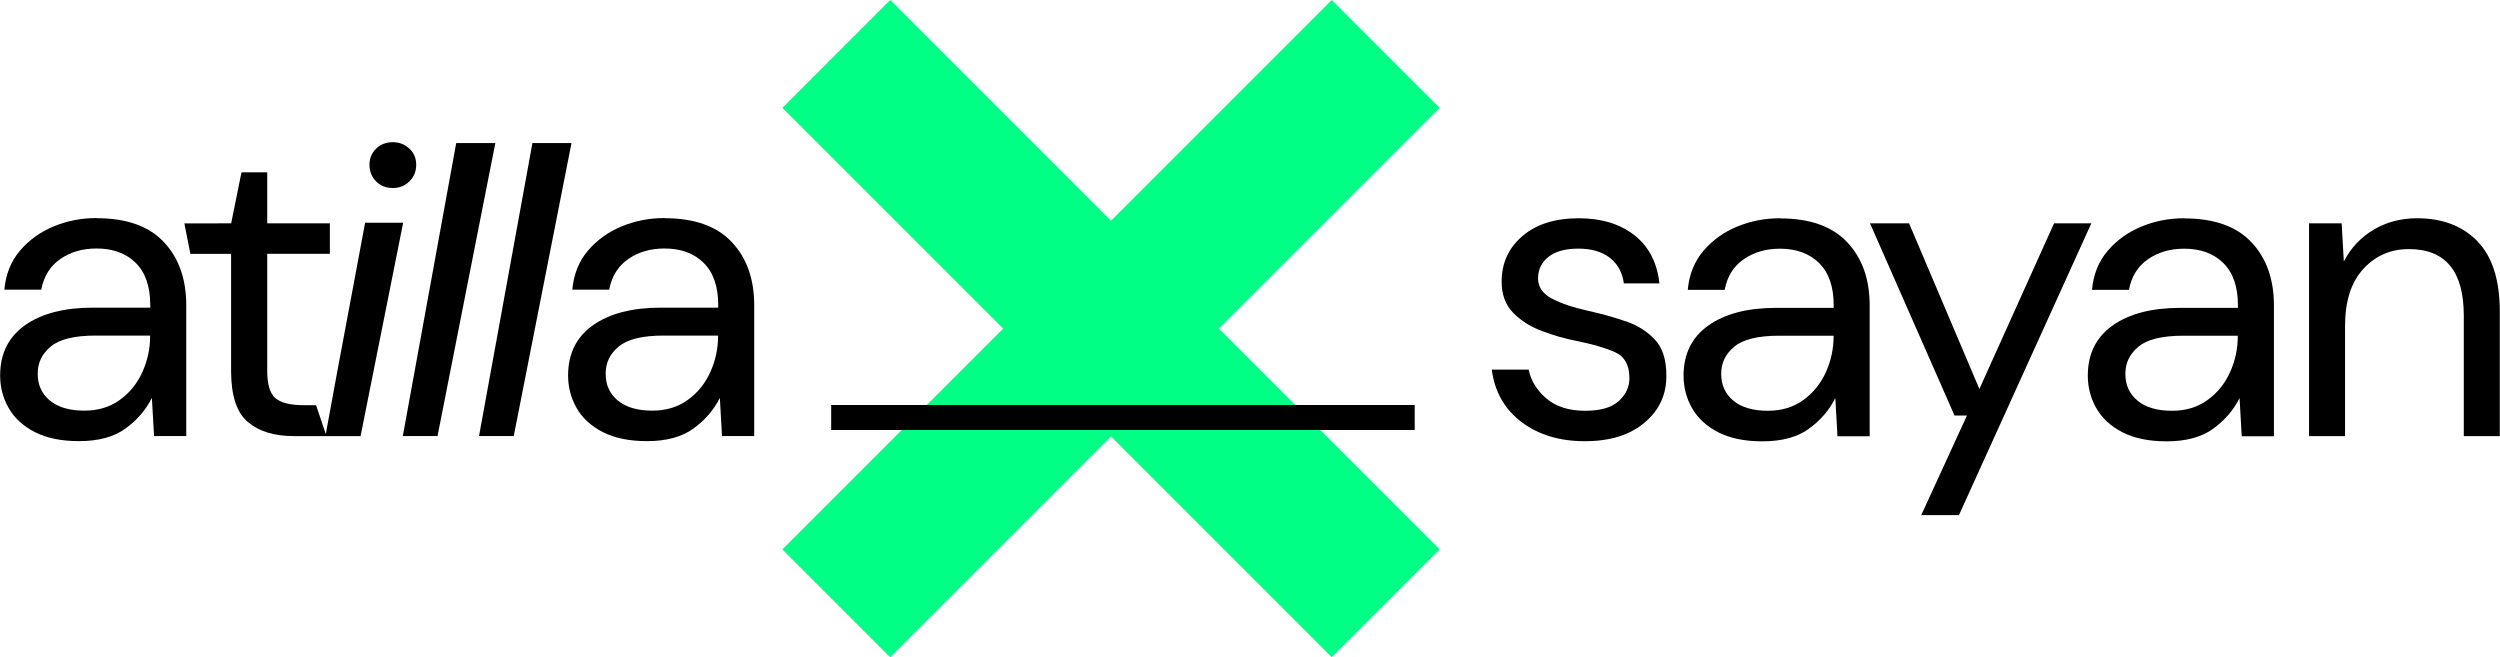
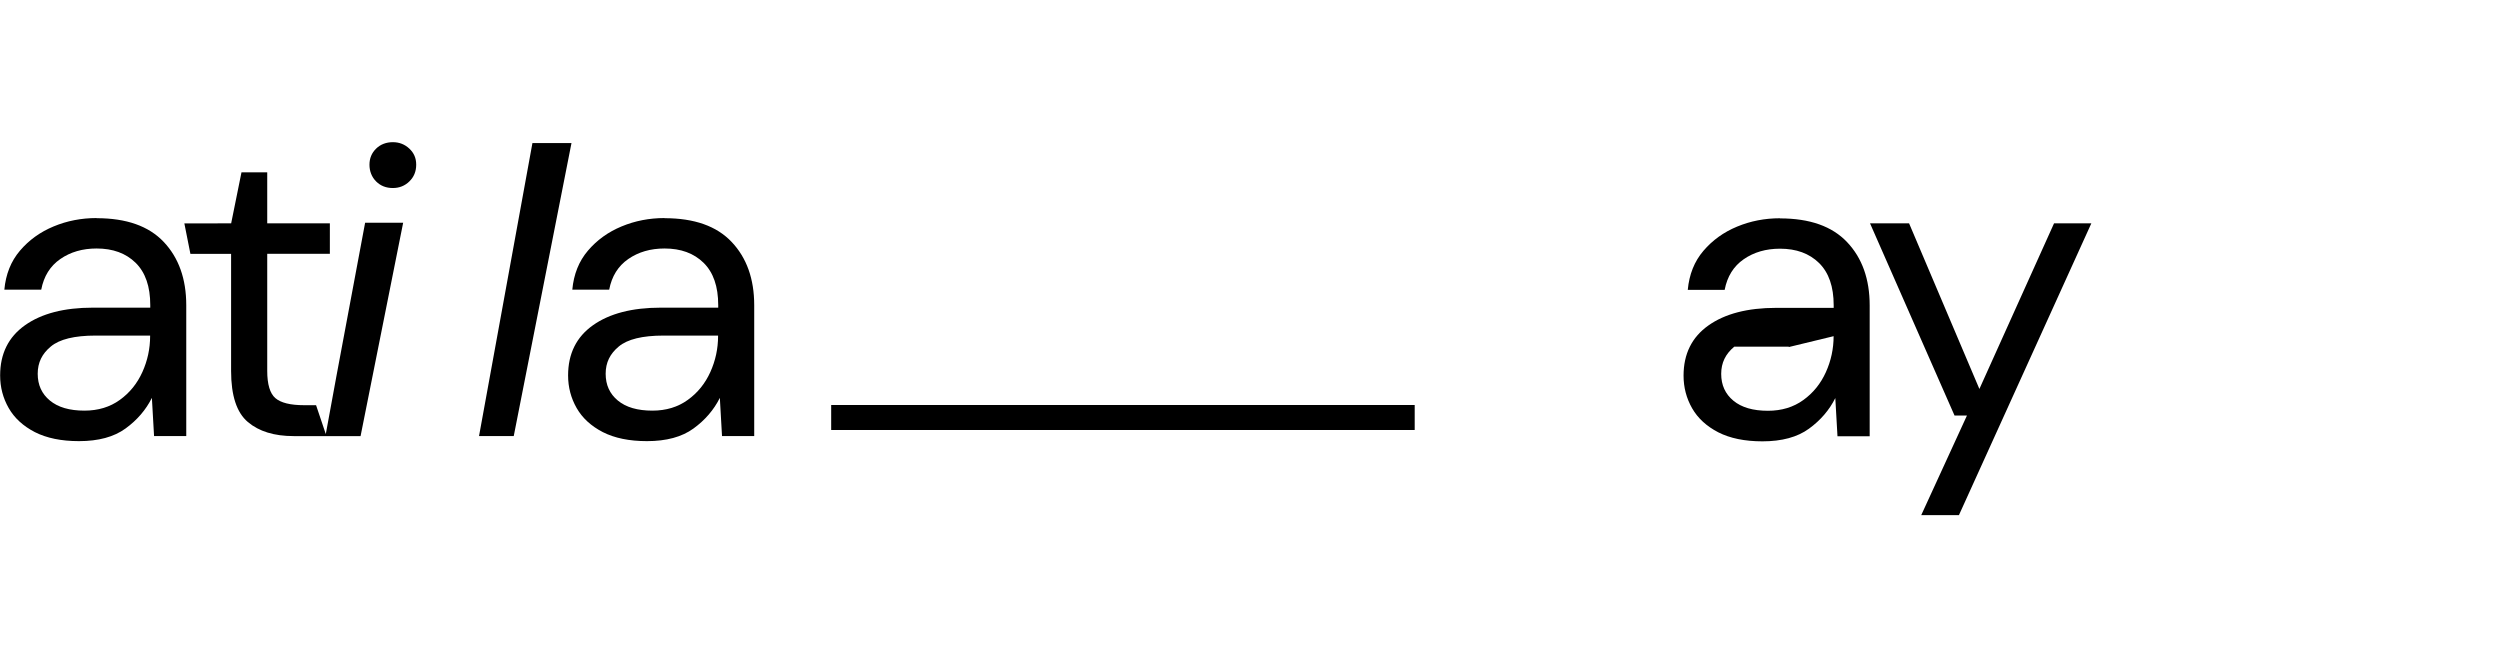
<svg xmlns="http://www.w3.org/2000/svg" viewBox="0 0 368.03 96.75">
  <defs>
    <style>
      .cls-1 {
        fill: #00ff85;
        mix-blend-mode: multiply;
      }

      .cls-2 {
        isolation: isolate;
      }
    </style>
  </defs>
  <g class="cls-2">
    <g data-name="Ebene 2" id="Ebene_2">
      <g data-name="Ebene 6" id="Ebene_6">
        <g>
-           <polygon class="cls-1" points="211.92 15.88 196.04 0 163.54 32.5 131.04 0 115.17 15.88 147.67 48.38 115.17 80.88 131.04 96.75 163.54 64.25 196.04 96.75 211.92 80.88 179.42 48.38 211.92 15.88" />
          <g>
            <g>
-               <path d="M239.34,47.31c-1.75-.61-3.59-1.12-5.53-1.55-2.27-.5-4.07-1.12-5.4-1.83-1.33-.71-1.99-1.7-1.99-2.97s.52-2.36,1.55-3.16c1.03-.8,2.49-1.2,4.39-1.2s3.48.45,4.64,1.36c1.16.91,1.84,2.16,2.05,3.76h5.24c-.34-3.07-1.57-5.44-3.69-7.1-2.13-1.66-4.85-2.49-8.18-2.49-3.49,0-6.26.87-8.3,2.62-2.04,1.75-3.06,3.99-3.06,6.72,0,1.89.57,3.42,1.7,4.58,1.14,1.16,2.55,2.05,4.23,2.68,1.68.63,3.37,1.12,5.05,1.45,2.48.5,4.41,1.07,5.78,1.7,1.37.63,2.05,1.9,2.05,3.79,0,1.31-.53,2.43-1.58,3.38-1.05.95-2.69,1.42-4.92,1.42-2.4,0-4.3-.6-5.71-1.8-1.41-1.2-2.28-2.62-2.62-4.26h-5.43c.42,3.24,1.87,5.81,4.36,7.7,2.48,1.89,5.6,2.84,9.34,2.84s6.64-.92,8.81-2.75c2.17-1.83,3.23-4.16,3.19-6.98,0-2.27-.56-4.01-1.67-5.21-1.12-1.2-2.55-2.11-4.29-2.72Z" />
-               <path d="M262.03,32.13c-2.23,0-4.34.41-6.31,1.23-1.98.82-3.63,2.01-4.96,3.57-1.33,1.56-2.09,3.47-2.3,5.74h5.43c.38-1.98,1.32-3.48,2.81-4.51,1.49-1.03,3.27-1.55,5.34-1.55,2.4,0,4.31.7,5.75,2.11,1.43,1.41,2.15,3.48,2.15,6.22v.38h-8.46c-4.21,0-7.54.86-9.98,2.59-2.44,1.73-3.66,4.19-3.66,7.39,0,1.73.42,3.33,1.26,4.8.84,1.47,2.13,2.65,3.85,3.54,1.73.88,3.89,1.33,6.5,1.33,2.86,0,5.15-.62,6.85-1.86,1.71-1.24,3-2.75,3.88-4.51l.32,5.62h4.74v-19.26c0-3.87-1.11-6.98-3.32-9.31-2.21-2.34-5.5-3.5-9.88-3.5ZM269.93,49.49c0,1.85-.38,3.62-1.14,5.3-.76,1.68-1.86,3.05-3.32,4.1-1.45,1.05-3.19,1.58-5.21,1.58-2.19,0-3.88-.49-5.08-1.48-1.2-.99-1.8-2.31-1.8-3.95s.64-2.94,1.93-4.01c1.28-1.07,3.48-1.61,6.6-1.61h8.02v.06Z" />
-               <path d="M321.54,32.13c-2.23,0-4.34.41-6.31,1.23-1.98.82-3.63,2.01-4.96,3.57-1.33,1.56-2.1,3.47-2.3,5.74h5.43c.38-1.98,1.32-3.48,2.81-4.51,1.49-1.03,3.27-1.55,5.34-1.55,2.4,0,4.31.7,5.75,2.11,1.43,1.41,2.15,3.48,2.15,6.22v.38h-8.46c-4.21,0-7.54.86-9.98,2.59-2.44,1.73-3.66,4.19-3.66,7.39,0,1.73.42,3.33,1.26,4.8.84,1.47,2.13,2.65,3.85,3.54,1.73.88,3.89,1.33,6.5,1.33,2.86,0,5.15-.62,6.85-1.86,1.71-1.24,3-2.75,3.88-4.51l.32,5.62h4.74v-19.26c0-3.87-1.11-6.98-3.32-9.31-2.21-2.34-5.5-3.5-9.88-3.5ZM329.43,49.49c0,1.85-.38,3.62-1.14,5.3-.76,1.68-1.86,3.05-3.32,4.1-1.45,1.05-3.19,1.58-5.21,1.58-2.19,0-3.88-.49-5.08-1.48-1.2-.99-1.8-2.31-1.8-3.95s.64-2.94,1.93-4.01c1.28-1.07,3.48-1.61,6.6-1.61h8.02v.06Z" />
-               <path d="M364.71,35.51c-2.21-2.25-5.17-3.38-8.87-3.38-2.4,0-4.55.57-6.44,1.7-1.89,1.14-3.35,2.69-4.36,4.67l-.32-5.62h-4.8v31.32h5.3v-16.23c0-3.62.89-6.41,2.68-8.37,1.79-1.96,4.03-2.93,6.72-2.93,5.39,0,8.08,3.26,8.08,9.79v17.74h5.3v-18.31c0-4.67-1.1-8.13-3.32-10.39Z" />
+               <path d="M262.03,32.13c-2.23,0-4.34.41-6.31,1.23-1.98.82-3.63,2.01-4.96,3.57-1.33,1.56-2.09,3.47-2.3,5.74h5.43c.38-1.98,1.32-3.48,2.81-4.51,1.49-1.03,3.27-1.55,5.34-1.55,2.4,0,4.31.7,5.75,2.11,1.43,1.41,2.15,3.48,2.15,6.22v.38h-8.46c-4.21,0-7.54.86-9.98,2.59-2.44,1.73-3.66,4.19-3.66,7.39,0,1.73.42,3.33,1.26,4.8.84,1.47,2.13,2.65,3.85,3.54,1.73.88,3.89,1.33,6.5,1.33,2.86,0,5.15-.62,6.85-1.86,1.71-1.24,3-2.75,3.88-4.51l.32,5.62h4.74v-19.26c0-3.87-1.11-6.98-3.32-9.31-2.21-2.34-5.5-3.5-9.88-3.5ZM269.93,49.49c0,1.85-.38,3.62-1.14,5.3-.76,1.68-1.86,3.05-3.32,4.1-1.45,1.05-3.19,1.58-5.21,1.58-2.19,0-3.88-.49-5.08-1.48-1.2-.99-1.8-2.31-1.8-3.95s.64-2.94,1.93-4.01h8.02v.06Z" />
              <polygon points="289.56 61.17 282.83 75.83 288.38 75.83 307.87 32.88 302.38 32.88 291.39 57.26 281.04 32.88 275.29 32.88 287.73 61.17 289.56 61.17" />
            </g>
            <path d="M97.82,32.1c-2.23,0-4.34.41-6.31,1.23-1.98.82-3.63,2.01-4.96,3.57-1.33,1.56-2.09,3.47-2.3,5.74h5.43c.38-1.98,1.32-3.48,2.81-4.51,1.49-1.03,3.27-1.55,5.34-1.55,2.4,0,4.31.7,5.75,2.11,1.43,1.41,2.15,3.48,2.15,6.22v.38h-8.46c-4.21,0-7.54.86-9.98,2.59-2.44,1.73-3.66,4.19-3.66,7.39,0,1.73.42,3.33,1.26,4.8.84,1.47,2.13,2.65,3.85,3.54,1.73.88,3.89,1.33,6.5,1.33,2.86,0,5.15-.62,6.85-1.86,1.71-1.24,3-2.75,3.88-4.51l.32,5.62h4.74v-19.26c0-3.87-1.11-6.98-3.32-9.31-2.21-2.34-5.5-3.5-9.88-3.5ZM105.71,49.47c0,1.85-.38,3.62-1.14,5.3-.76,1.68-1.86,3.05-3.32,4.1-1.45,1.05-3.19,1.58-5.21,1.58-2.19,0-3.88-.49-5.08-1.48-1.2-.99-1.8-2.3-1.8-3.95s.64-2.94,1.93-4.01c1.28-1.07,3.48-1.61,6.6-1.61h8.02v.06Z" />
            <path d="M14.21,32.1c-2.23,0-4.34.41-6.31,1.23-1.98.82-3.63,2.01-4.96,3.57-1.33,1.56-2.09,3.47-2.3,5.74h5.43c.38-1.98,1.32-3.48,2.81-4.51,1.49-1.03,3.27-1.55,5.34-1.55,2.4,0,4.31.7,5.75,2.11,1.43,1.41,2.15,3.48,2.15,6.22v.38h-8.46c-4.21,0-7.54.86-9.98,2.59-2.44,1.73-3.66,4.19-3.66,7.39,0,1.73.42,3.33,1.26,4.8.84,1.47,2.13,2.65,3.85,3.54,1.73.88,3.89,1.33,6.5,1.33,2.86,0,5.15-.62,6.85-1.86,1.71-1.24,3-2.75,3.88-4.51l.32,5.62h4.74v-19.26c0-3.87-1.11-6.98-3.31-9.31-2.21-2.34-5.5-3.5-9.88-3.5ZM22.1,49.47c0,1.85-.38,3.62-1.14,5.3-.76,1.68-1.86,3.05-3.32,4.1-1.45,1.05-3.19,1.58-5.21,1.58-2.19,0-3.88-.49-5.08-1.48-1.2-.99-1.8-2.3-1.8-3.95s.64-2.94,1.93-4.01c1.28-1.07,3.48-1.61,6.6-1.61h8.02v.06Z" />
            <path d="M53.75,32.79l-4.21,22.5-1.58,8.61-1.43-4.25h-1.76c-2.02,0-3.43-.35-4.23-1.04-.8-.69-1.2-2.03-1.2-4.01v-17.24h9.22v-4.48h-9.22v-7.51h-3.79l-1.52,7.51h-.02s-6.87.01-6.87.01l.89,4.48h1.74s4.25,0,4.25,0v17.24c0,3.62.82,6.12,2.46,7.51,1.64,1.39,3.89,2.08,6.76,2.08h9.84l6.27-31.41h-5.61Z" />
            <path d="M57.83,27.68c.95,0,1.76-.32,2.43-.97.67-.65,1.01-1.47,1.01-2.46s-.34-1.74-1.01-2.37c-.67-.63-1.48-.95-2.43-.95s-1.81.31-2.46.95c-.65.63-.98,1.42-.98,2.37s.33,1.81.98,2.46c.65.65,1.47.97,2.46.97Z" />
-             <polygon points="67.16 21.06 59.3 64.19 64.41 64.19 72.92 21.06 67.16 21.06" />
            <polygon points="78.38 21.06 70.52 64.19 75.63 64.19 84.13 21.06 78.38 21.06" />
            <rect height="3.68" width="85.9" x="122.36" y="59.62" />
          </g>
        </g>
      </g>
    </g>
  </g>
</svg>